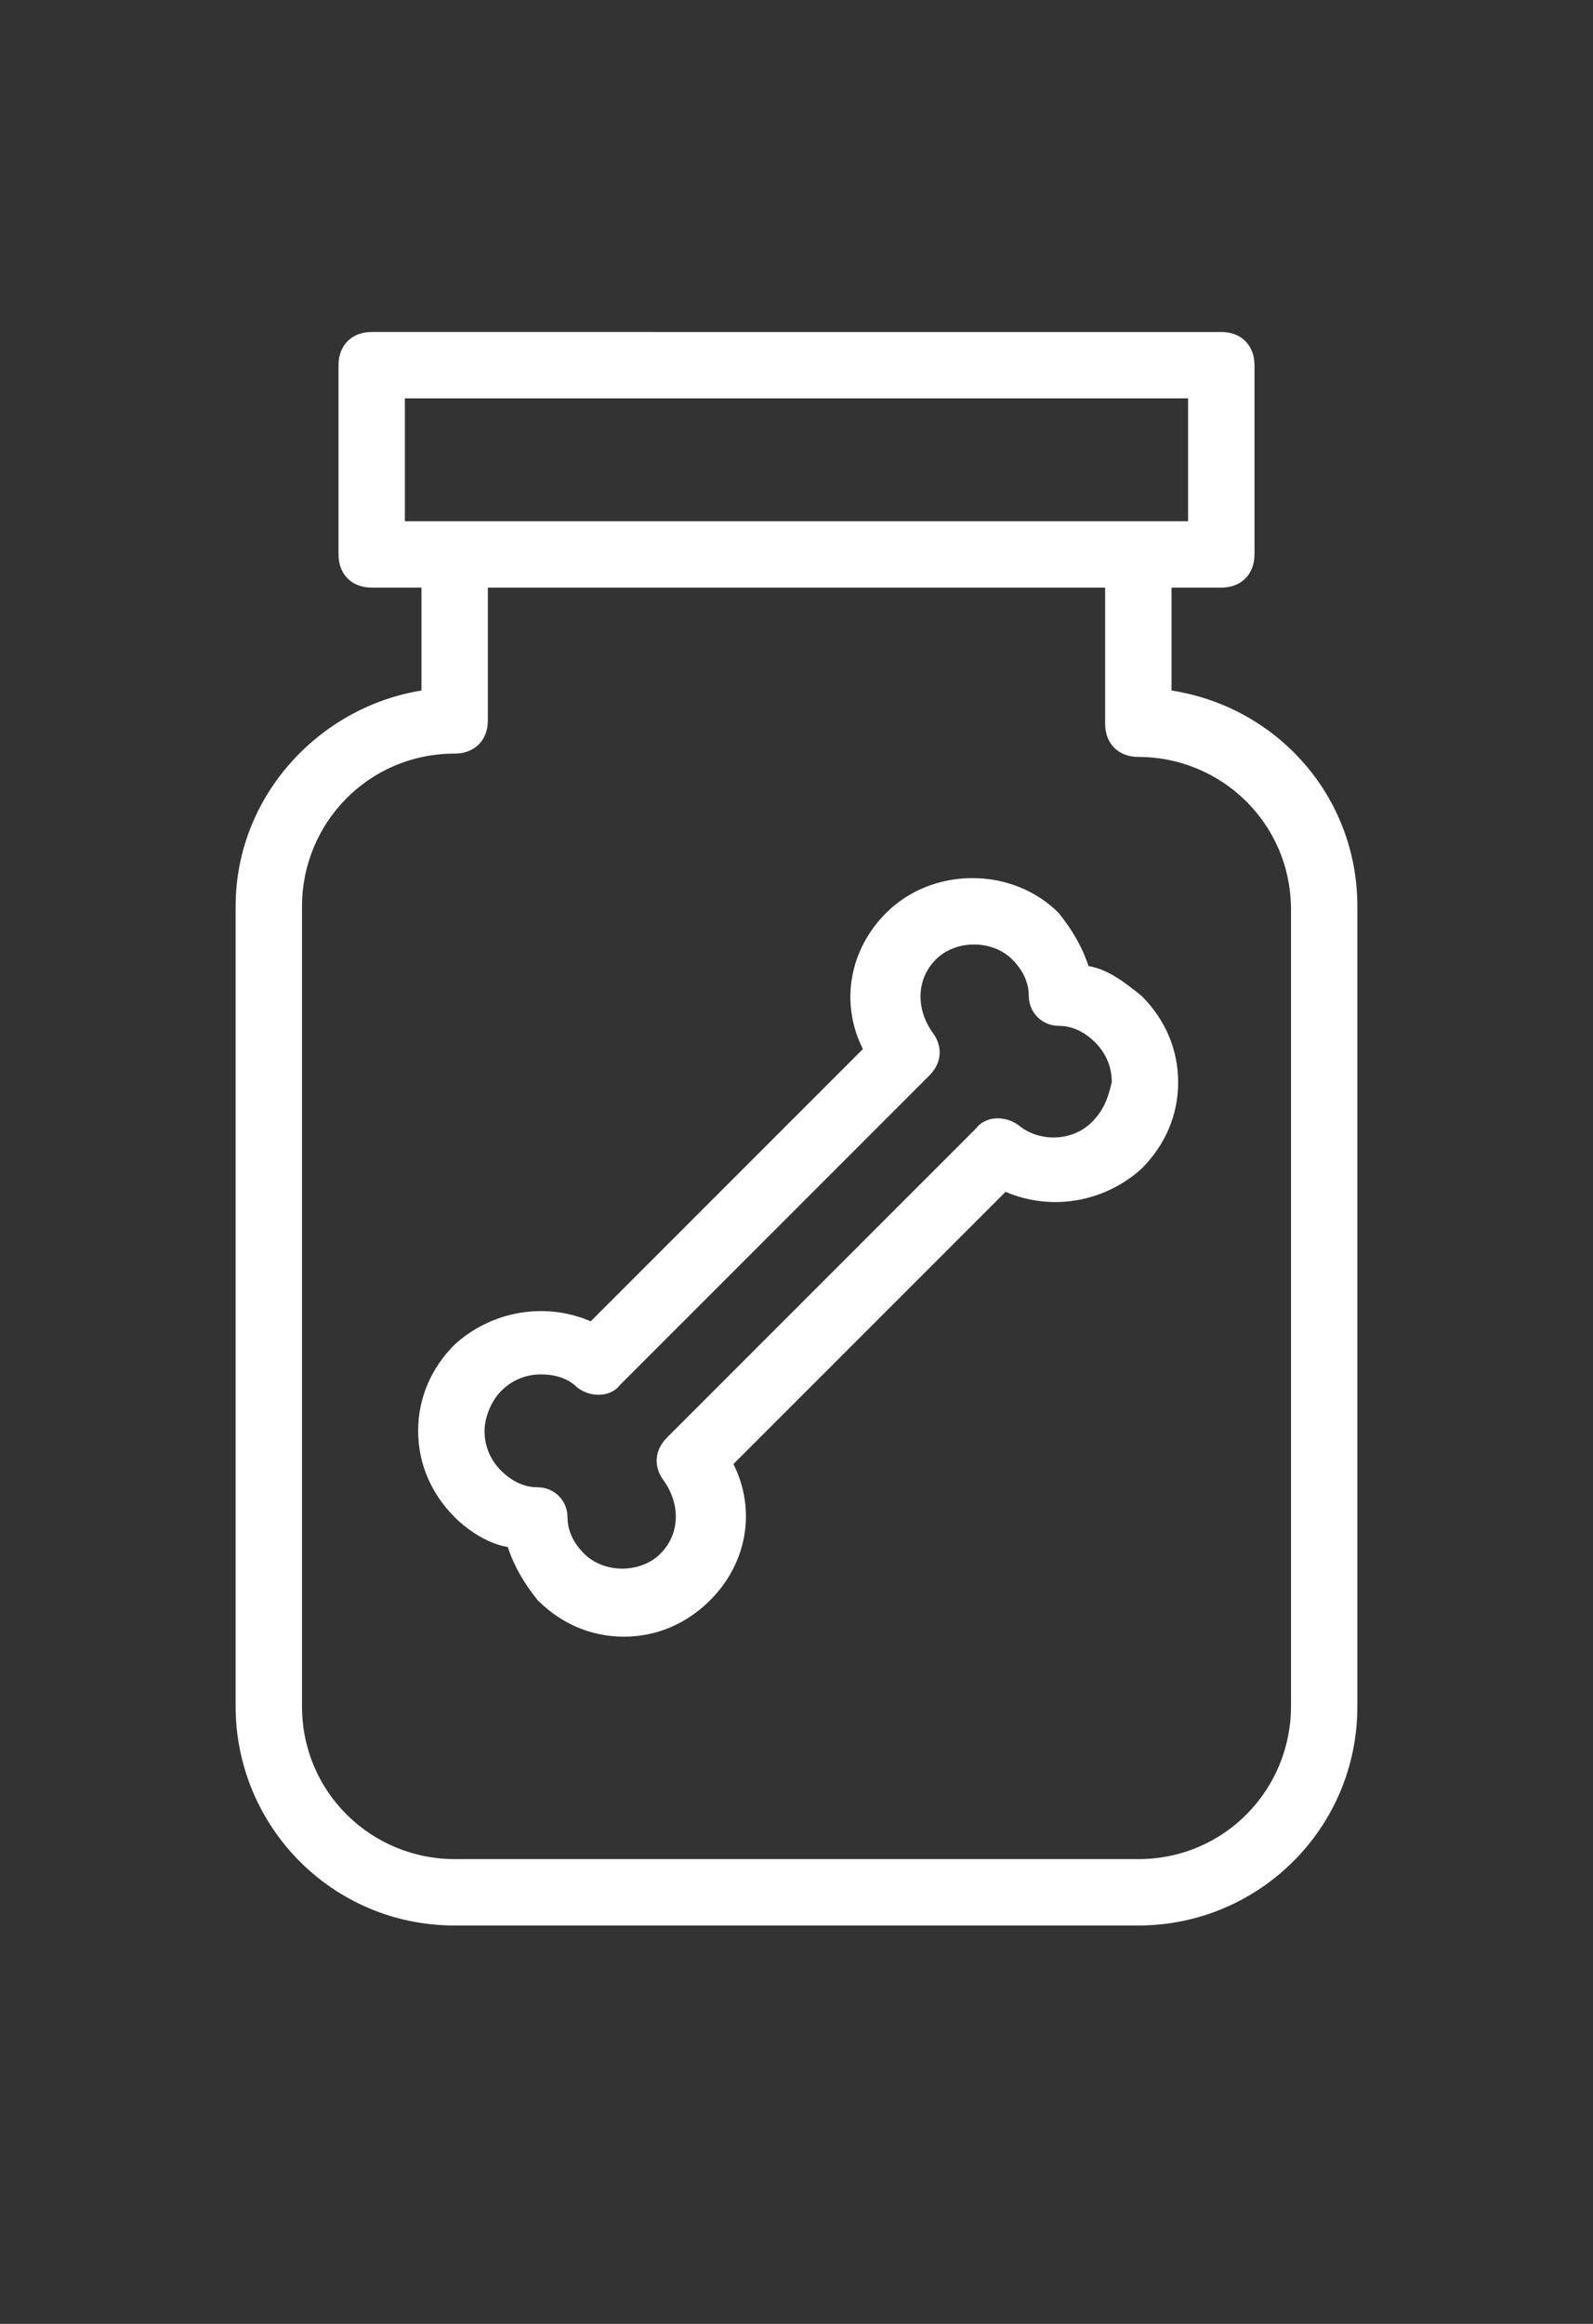
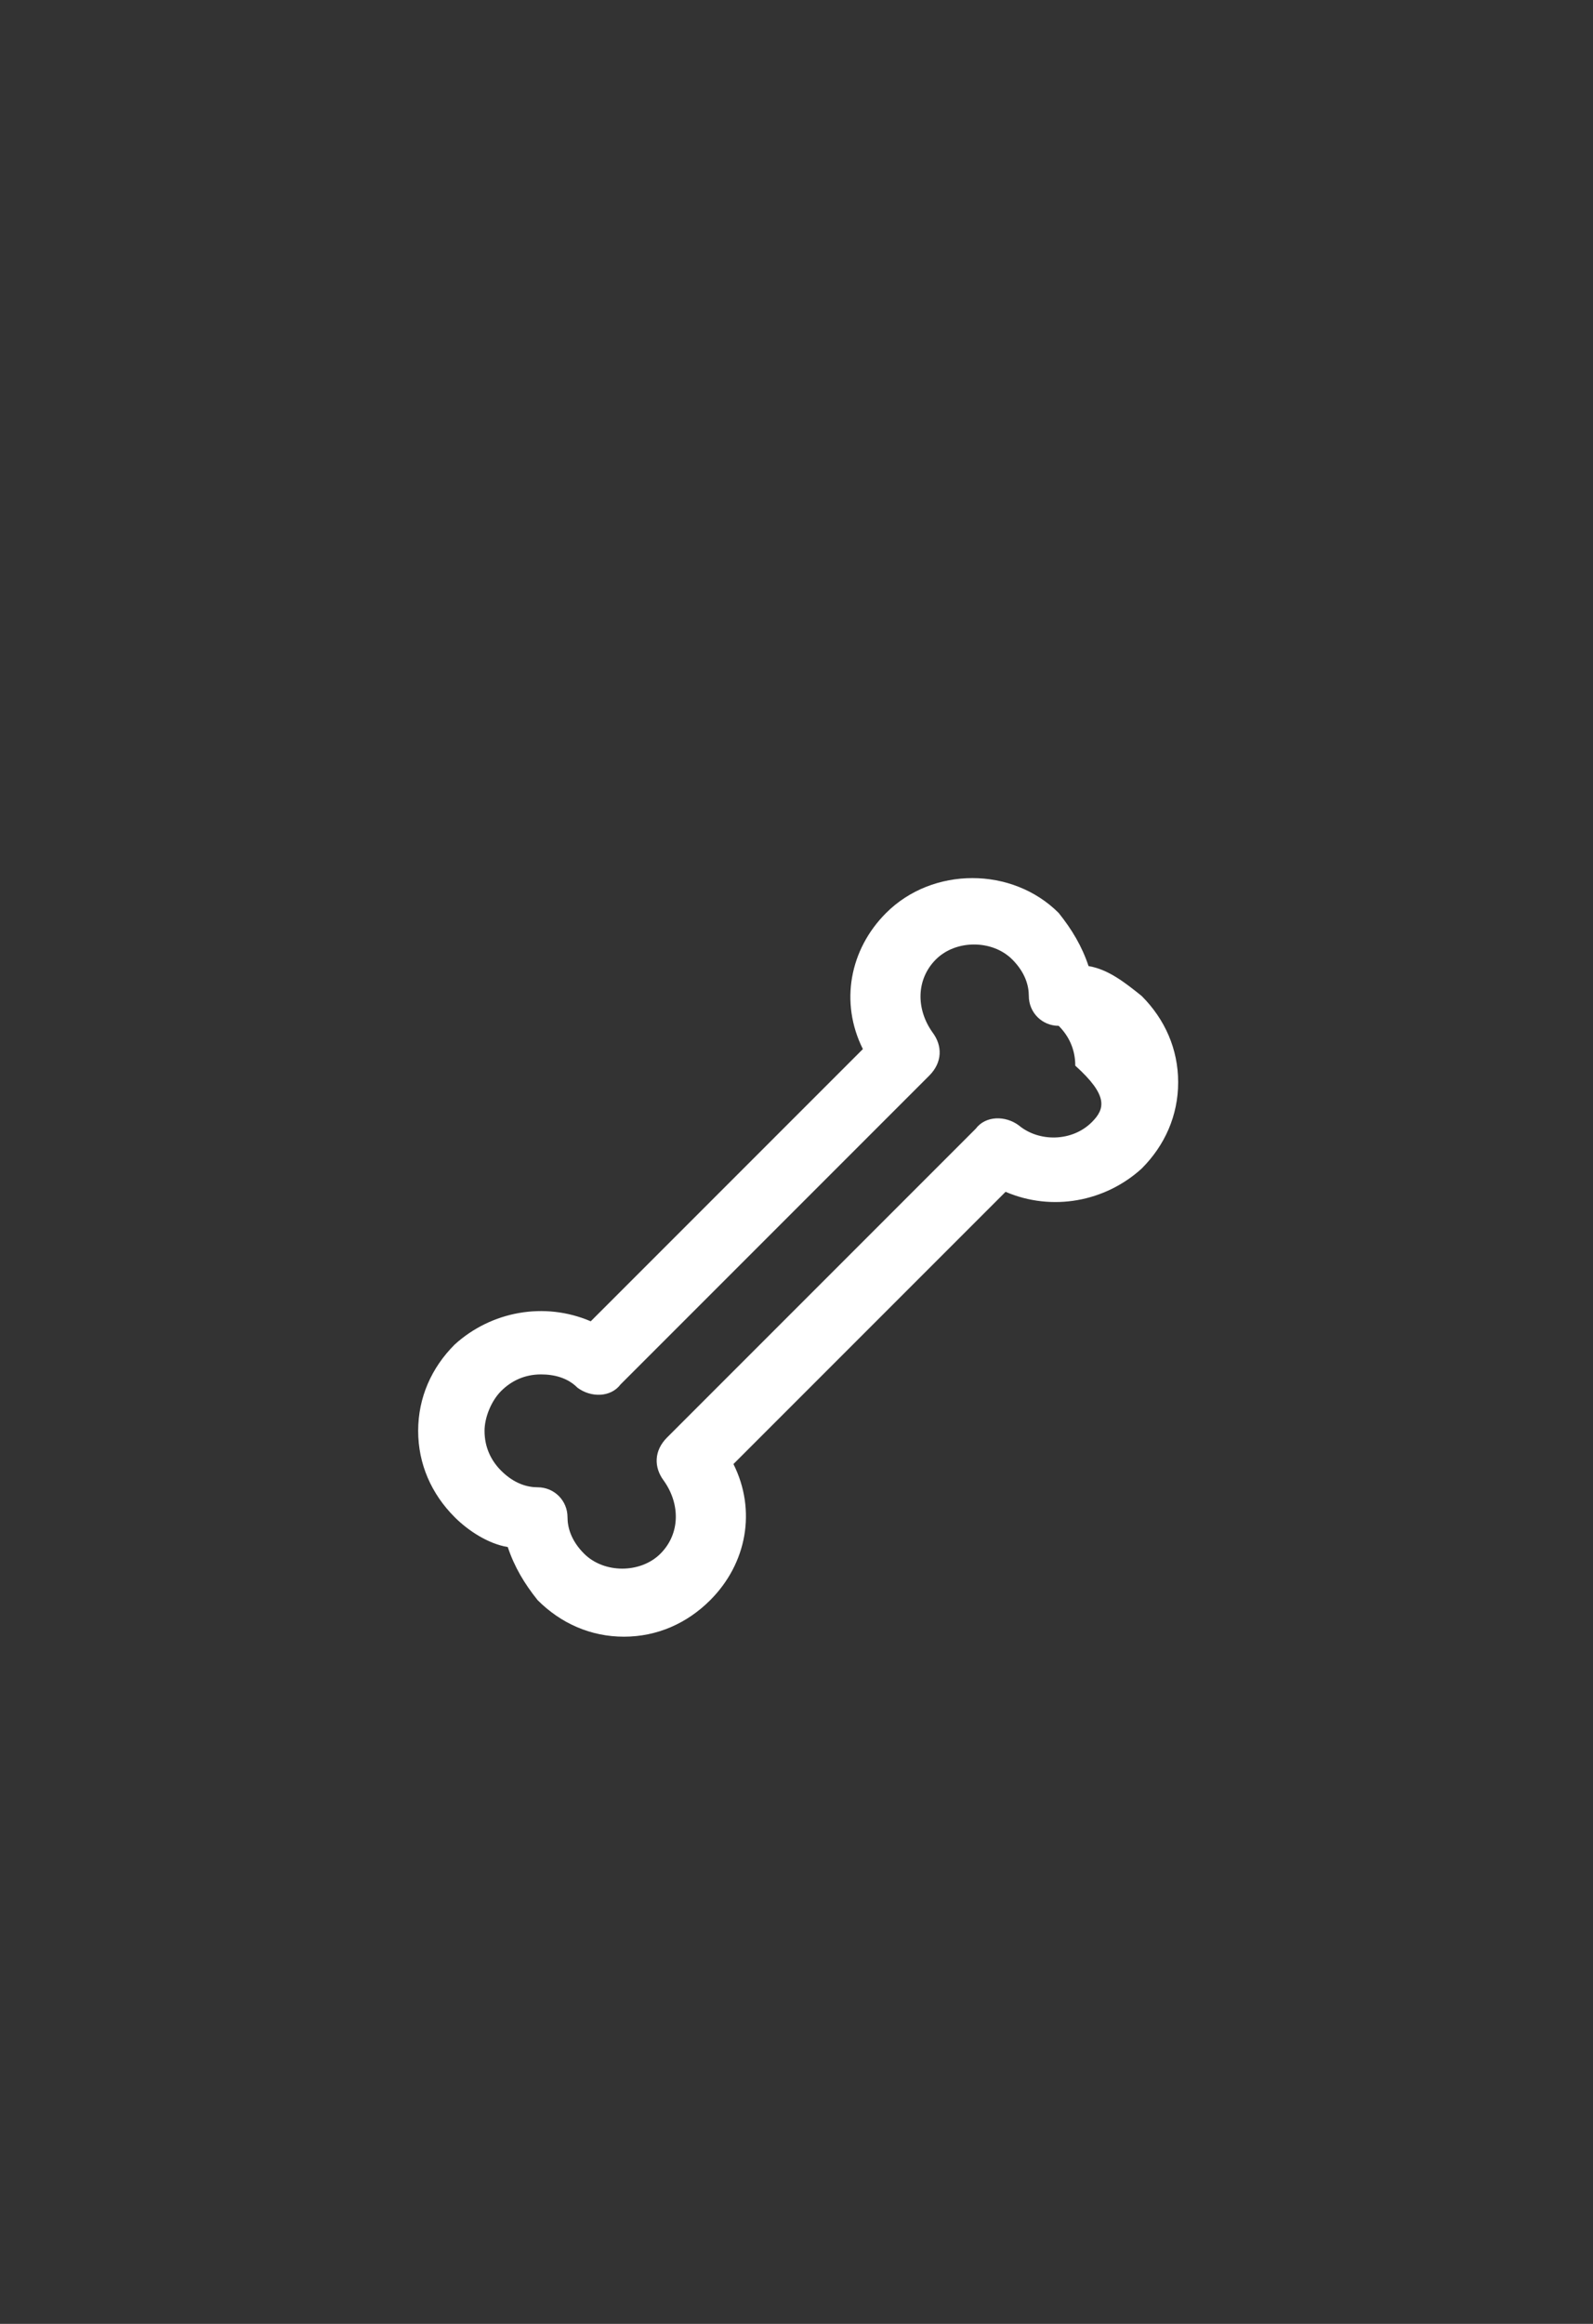
<svg xmlns="http://www.w3.org/2000/svg" version="1.1" x="0px" y="0px" viewBox="0 -10 48 70" enable-background="new 0 0 48 48" xml:space="preserve">
  <rect x="0" y="-10" width="48" height="70" fill="#333333" stroke="none" />
  <g>
-     <path d="M35.3,10.8V7.7h1.5c0.6,0,1-0.4,1-1V1c0-0.6-0.4-1-1-1H11.2c-0.6,0-1,0.4-1,1v5.7c0,0.6,0.4,1,1,1h1.5v3.1   c-3.1,0.5-5.6,3.2-5.6,6.5v24.1c0,3.6,2.9,6.6,6.6,6.6h20.6c3.6,0,6.6-2.9,6.6-6.6V17.3C40.9,14,38.5,11.3,35.3,10.8z M12.2,5.7V2   h23.6v3.7H12.2z M38.9,41.4c0,2.5-2,4.6-4.6,4.6H13.7c-2.5,0-4.6-2-4.6-4.6V17.3c0-2.5,2-4.6,4.6-4.6c0.6,0,1-0.4,1-1V7.7h18.6v4.1   c0,0.6,0.4,1,1,1c2.5,0,4.6,2,4.6,4.6V41.4z" fill="white" />
-     <path d="M32.8,19.1c-0.2-0.6-0.5-1.1-0.9-1.6c-1.4-1.4-3.8-1.4-5.2,0c-1.1,1.1-1.4,2.7-0.7,4.1l-8.2,8.2c-1.4-0.6-3-0.3-4.1,0.7   c-0.7,0.7-1.1,1.6-1.1,2.6c0,1,0.4,1.9,1.1,2.6c0.4,0.4,1,0.8,1.6,0.9c0.2,0.6,0.5,1.1,0.9,1.6c0.7,0.7,1.6,1.1,2.6,1.1   c1,0,1.9-0.4,2.6-1.1c1.1-1.1,1.4-2.7,0.7-4.1l8.2-8.2c1.4,0.6,3,0.3,4.1-0.7c0.7-0.7,1.1-1.6,1.1-2.6c0-1-0.4-1.9-1.1-2.6   C33.9,19.6,33.4,19.2,32.8,19.1z M32.9,23.8c-0.6,0.6-1.6,0.6-2.2,0.1c-0.4-0.3-1-0.3-1.3,0.1l-9.3,9.3c-0.4,0.4-0.4,0.9-0.1,1.3   c0.5,0.7,0.5,1.6-0.1,2.2c-0.6,0.6-1.7,0.6-2.3,0c-0.4-0.4-0.5-0.8-0.5-1.1c0-0.5-0.4-0.9-0.9-0.9c-0.3,0-0.7-0.1-1.1-0.5   c-0.3-0.3-0.5-0.7-0.5-1.2c0-0.4,0.2-0.9,0.5-1.2c0.3-0.3,0.7-0.5,1.2-0.5c0.4,0,0.8,0.1,1.1,0.4c0.4,0.3,1,0.3,1.3-0.1l9.3-9.3   c0.4-0.4,0.4-0.9,0.1-1.3c-0.5-0.7-0.5-1.6,0.1-2.2c0.6-0.6,1.7-0.6,2.3,0c0.4,0.4,0.5,0.8,0.5,1.1c0,0.5,0.4,0.9,0.9,0.9   c0.3,0,0.7,0.1,1.1,0.5c0.3,0.3,0.5,0.7,0.5,1.2C33.4,23,33.3,23.4,32.9,23.8z" fill="white" />
+     <path d="M32.8,19.1c-0.2-0.6-0.5-1.1-0.9-1.6c-1.4-1.4-3.8-1.4-5.2,0c-1.1,1.1-1.4,2.7-0.7,4.1l-8.2,8.2c-1.4-0.6-3-0.3-4.1,0.7   c-0.7,0.7-1.1,1.6-1.1,2.6c0,1,0.4,1.9,1.1,2.6c0.4,0.4,1,0.8,1.6,0.9c0.2,0.6,0.5,1.1,0.9,1.6c0.7,0.7,1.6,1.1,2.6,1.1   c1,0,1.9-0.4,2.6-1.1c1.1-1.1,1.4-2.7,0.7-4.1l8.2-8.2c1.4,0.6,3,0.3,4.1-0.7c0.7-0.7,1.1-1.6,1.1-2.6c0-1-0.4-1.9-1.1-2.6   C33.9,19.6,33.4,19.2,32.8,19.1z M32.9,23.8c-0.6,0.6-1.6,0.6-2.2,0.1c-0.4-0.3-1-0.3-1.3,0.1l-9.3,9.3c-0.4,0.4-0.4,0.9-0.1,1.3   c0.5,0.7,0.5,1.6-0.1,2.2c-0.6,0.6-1.7,0.6-2.3,0c-0.4-0.4-0.5-0.8-0.5-1.1c0-0.5-0.4-0.9-0.9-0.9c-0.3,0-0.7-0.1-1.1-0.5   c-0.3-0.3-0.5-0.7-0.5-1.2c0-0.4,0.2-0.9,0.5-1.2c0.3-0.3,0.7-0.5,1.2-0.5c0.4,0,0.8,0.1,1.1,0.4c0.4,0.3,1,0.3,1.3-0.1l9.3-9.3   c0.4-0.4,0.4-0.9,0.1-1.3c-0.5-0.7-0.5-1.6,0.1-2.2c0.6-0.6,1.7-0.6,2.3,0c0.4,0.4,0.5,0.8,0.5,1.1c0,0.5,0.4,0.9,0.9,0.9   c0.3,0.3,0.5,0.7,0.5,1.2C33.4,23,33.3,23.4,32.9,23.8z" fill="white" />
  </g>
</svg>